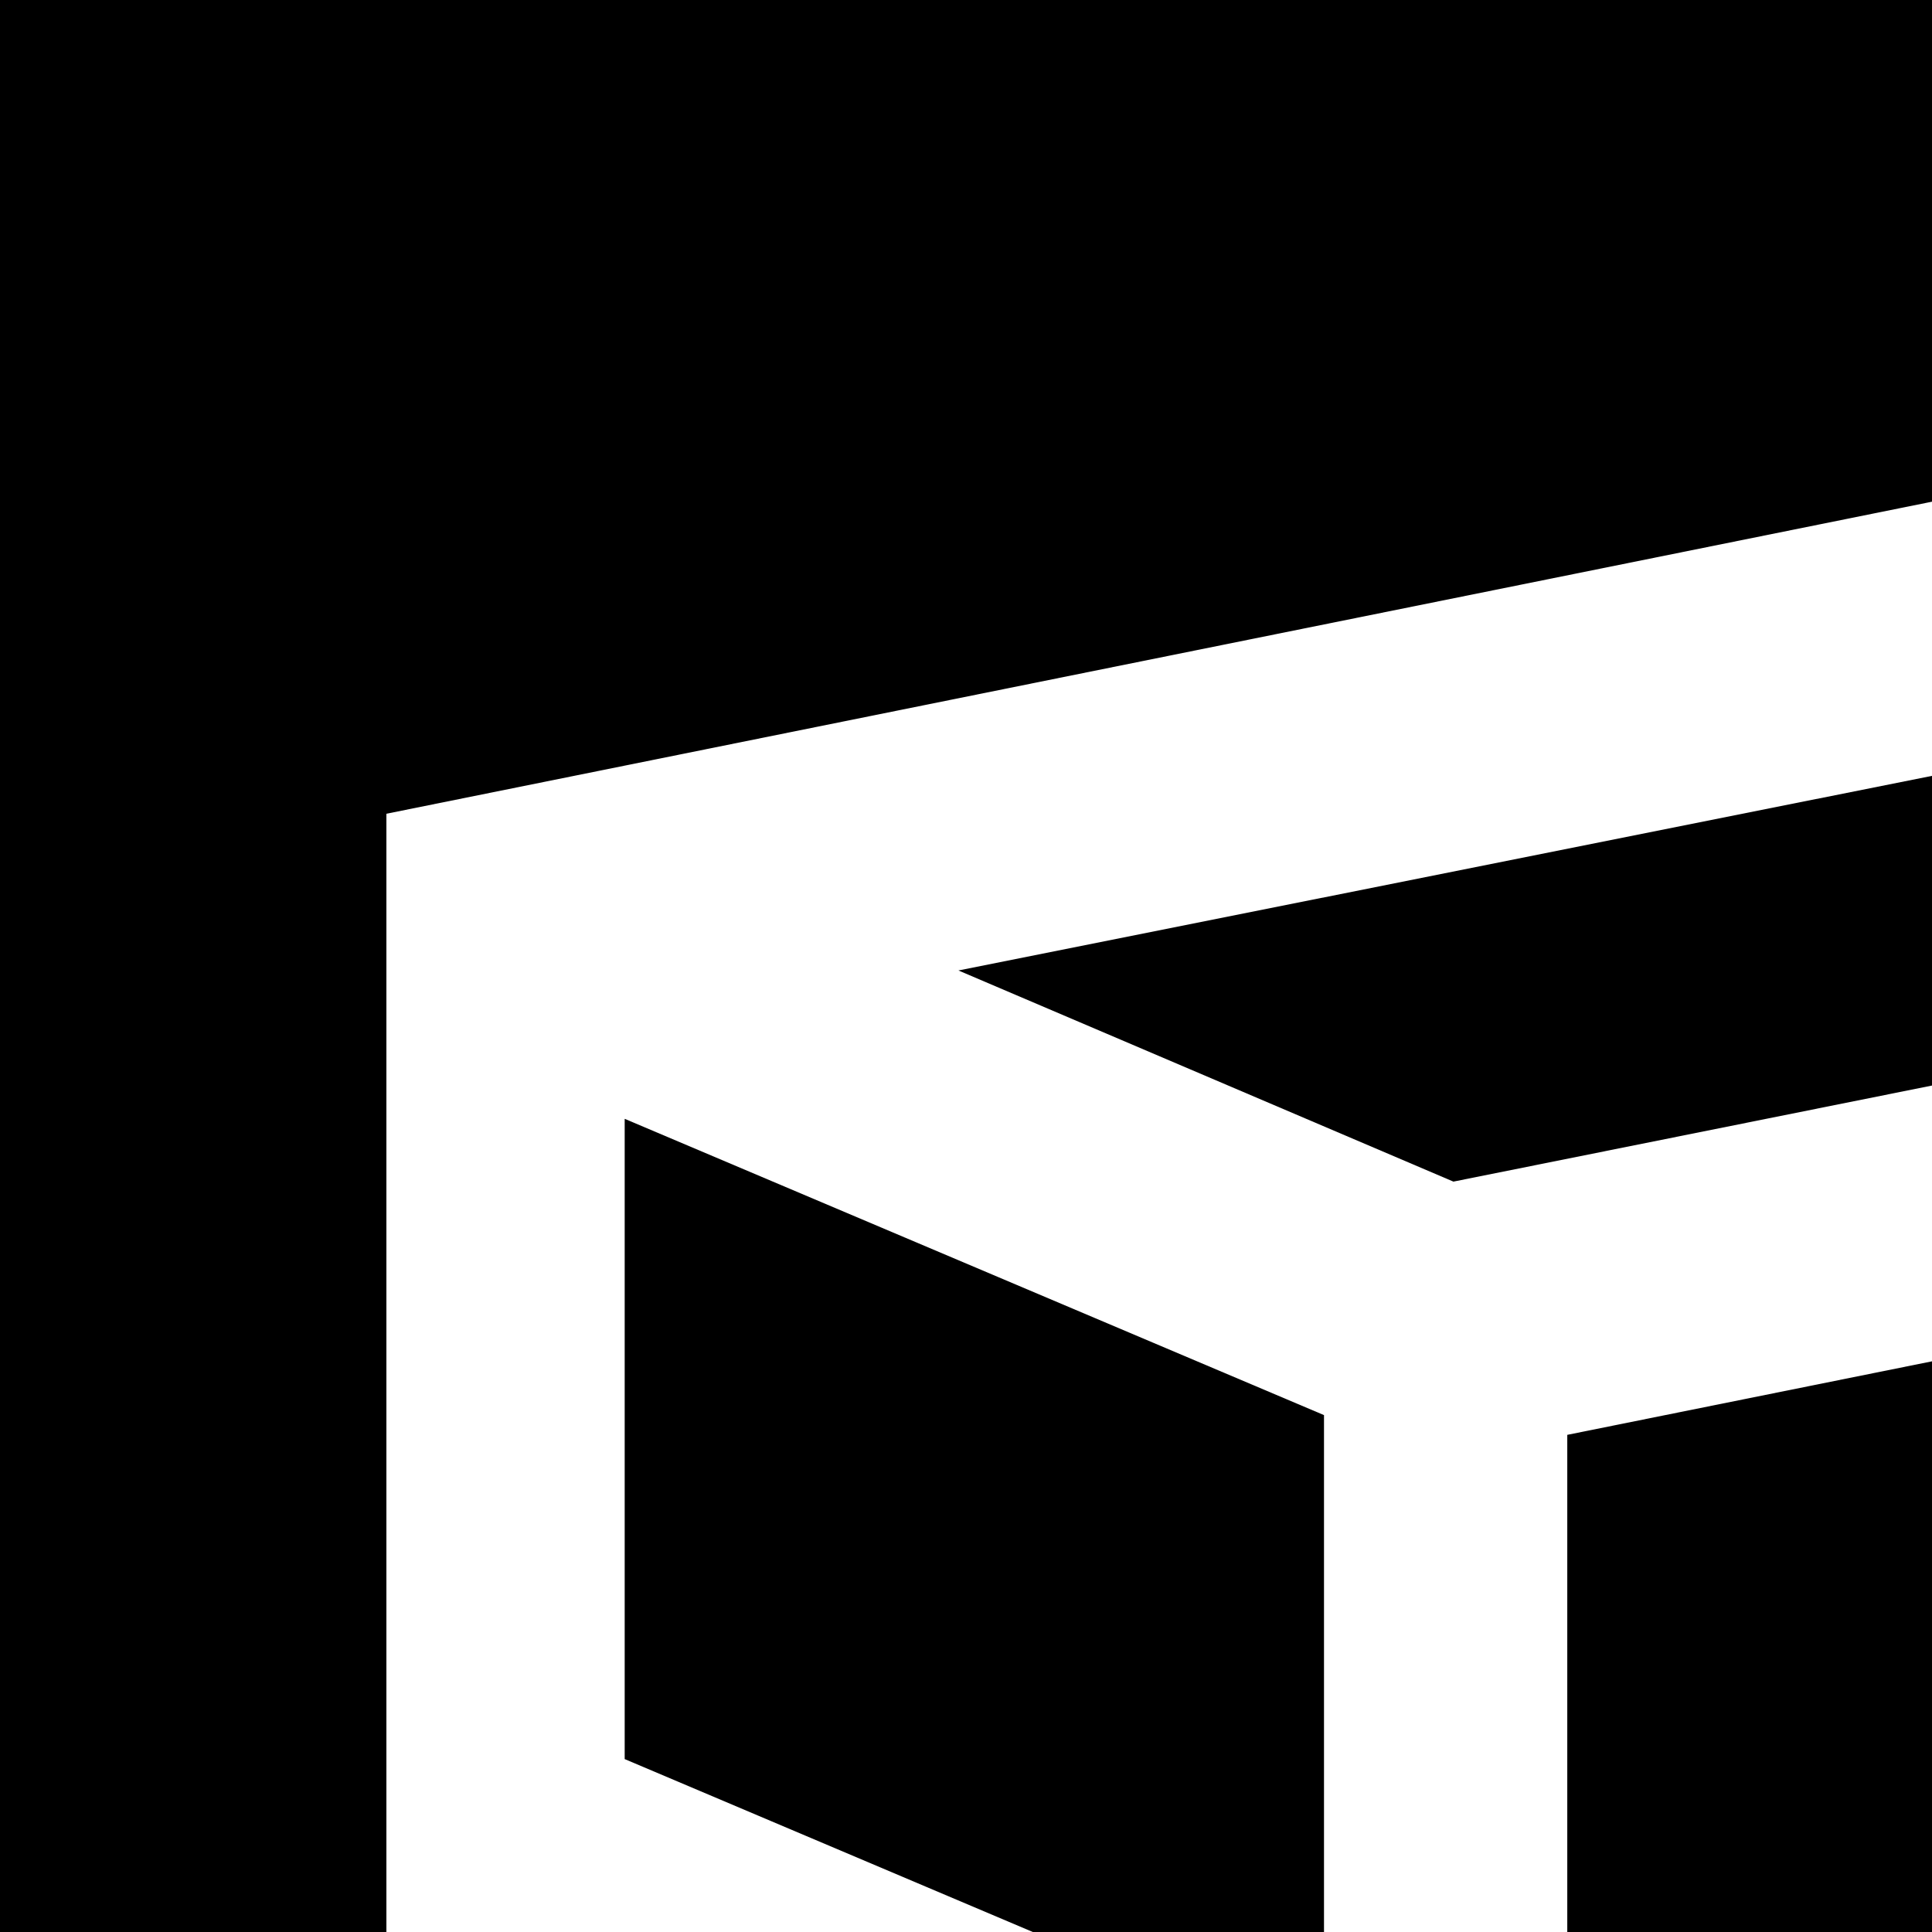
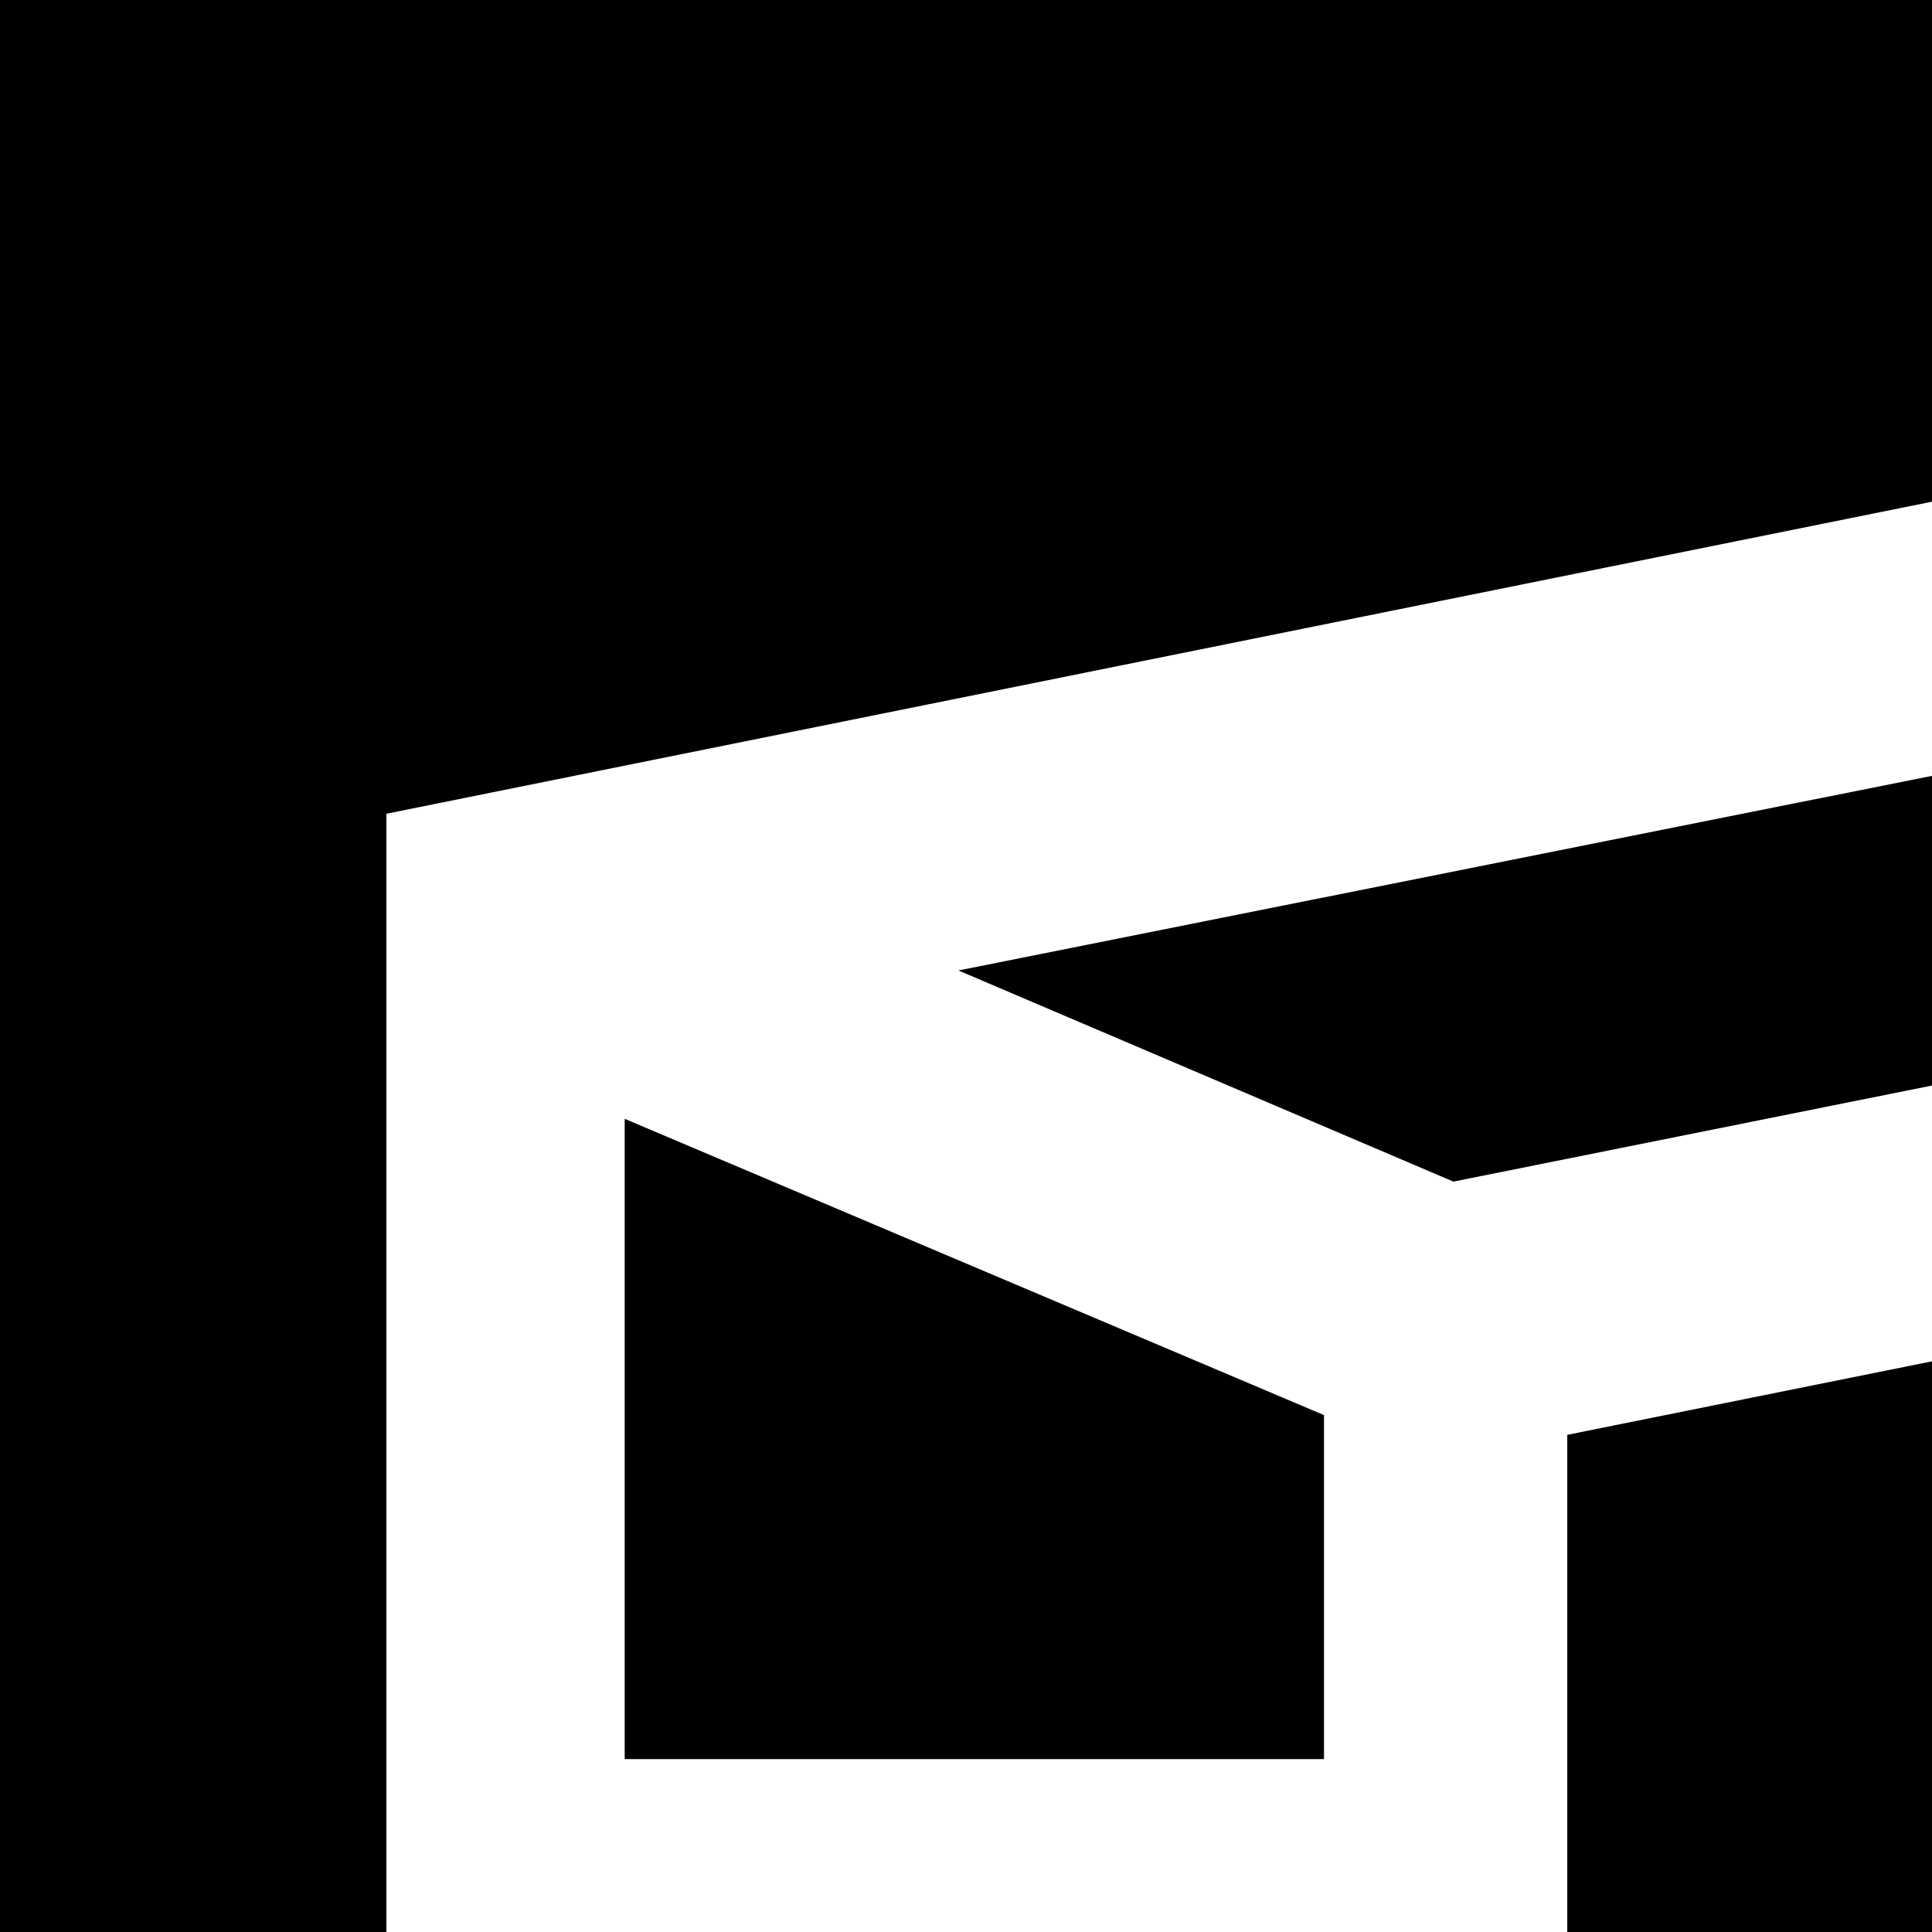
<svg xmlns="http://www.w3.org/2000/svg" width="46" height="46" viewBox="0 0 1280 1280" fill="none">
-   <path fill-rule="evenodd" clip-rule="evenodd" d="M1280 0H0V1280H256V539.127L1280 332.382V0ZM1280 514.022L634.974 642.96L962.927 782.847L1280 719.202V514.022ZM1280 901.91L1038.36 950.622V1280H1280V901.91ZM877.183 1280V937.542L413.872 741.252V1165.44L684.267 1280H877.183Z" fill="black" />
+   <path fill-rule="evenodd" clip-rule="evenodd" d="M1280 0H0V1280H256V539.127L1280 332.382V0ZM1280 514.022L634.974 642.96L962.927 782.847L1280 719.202V514.022ZM1280 901.91L1038.36 950.622V1280H1280V901.91ZM877.183 1280V937.542L413.872 741.252V1165.44H877.183Z" fill="black" />
</svg>